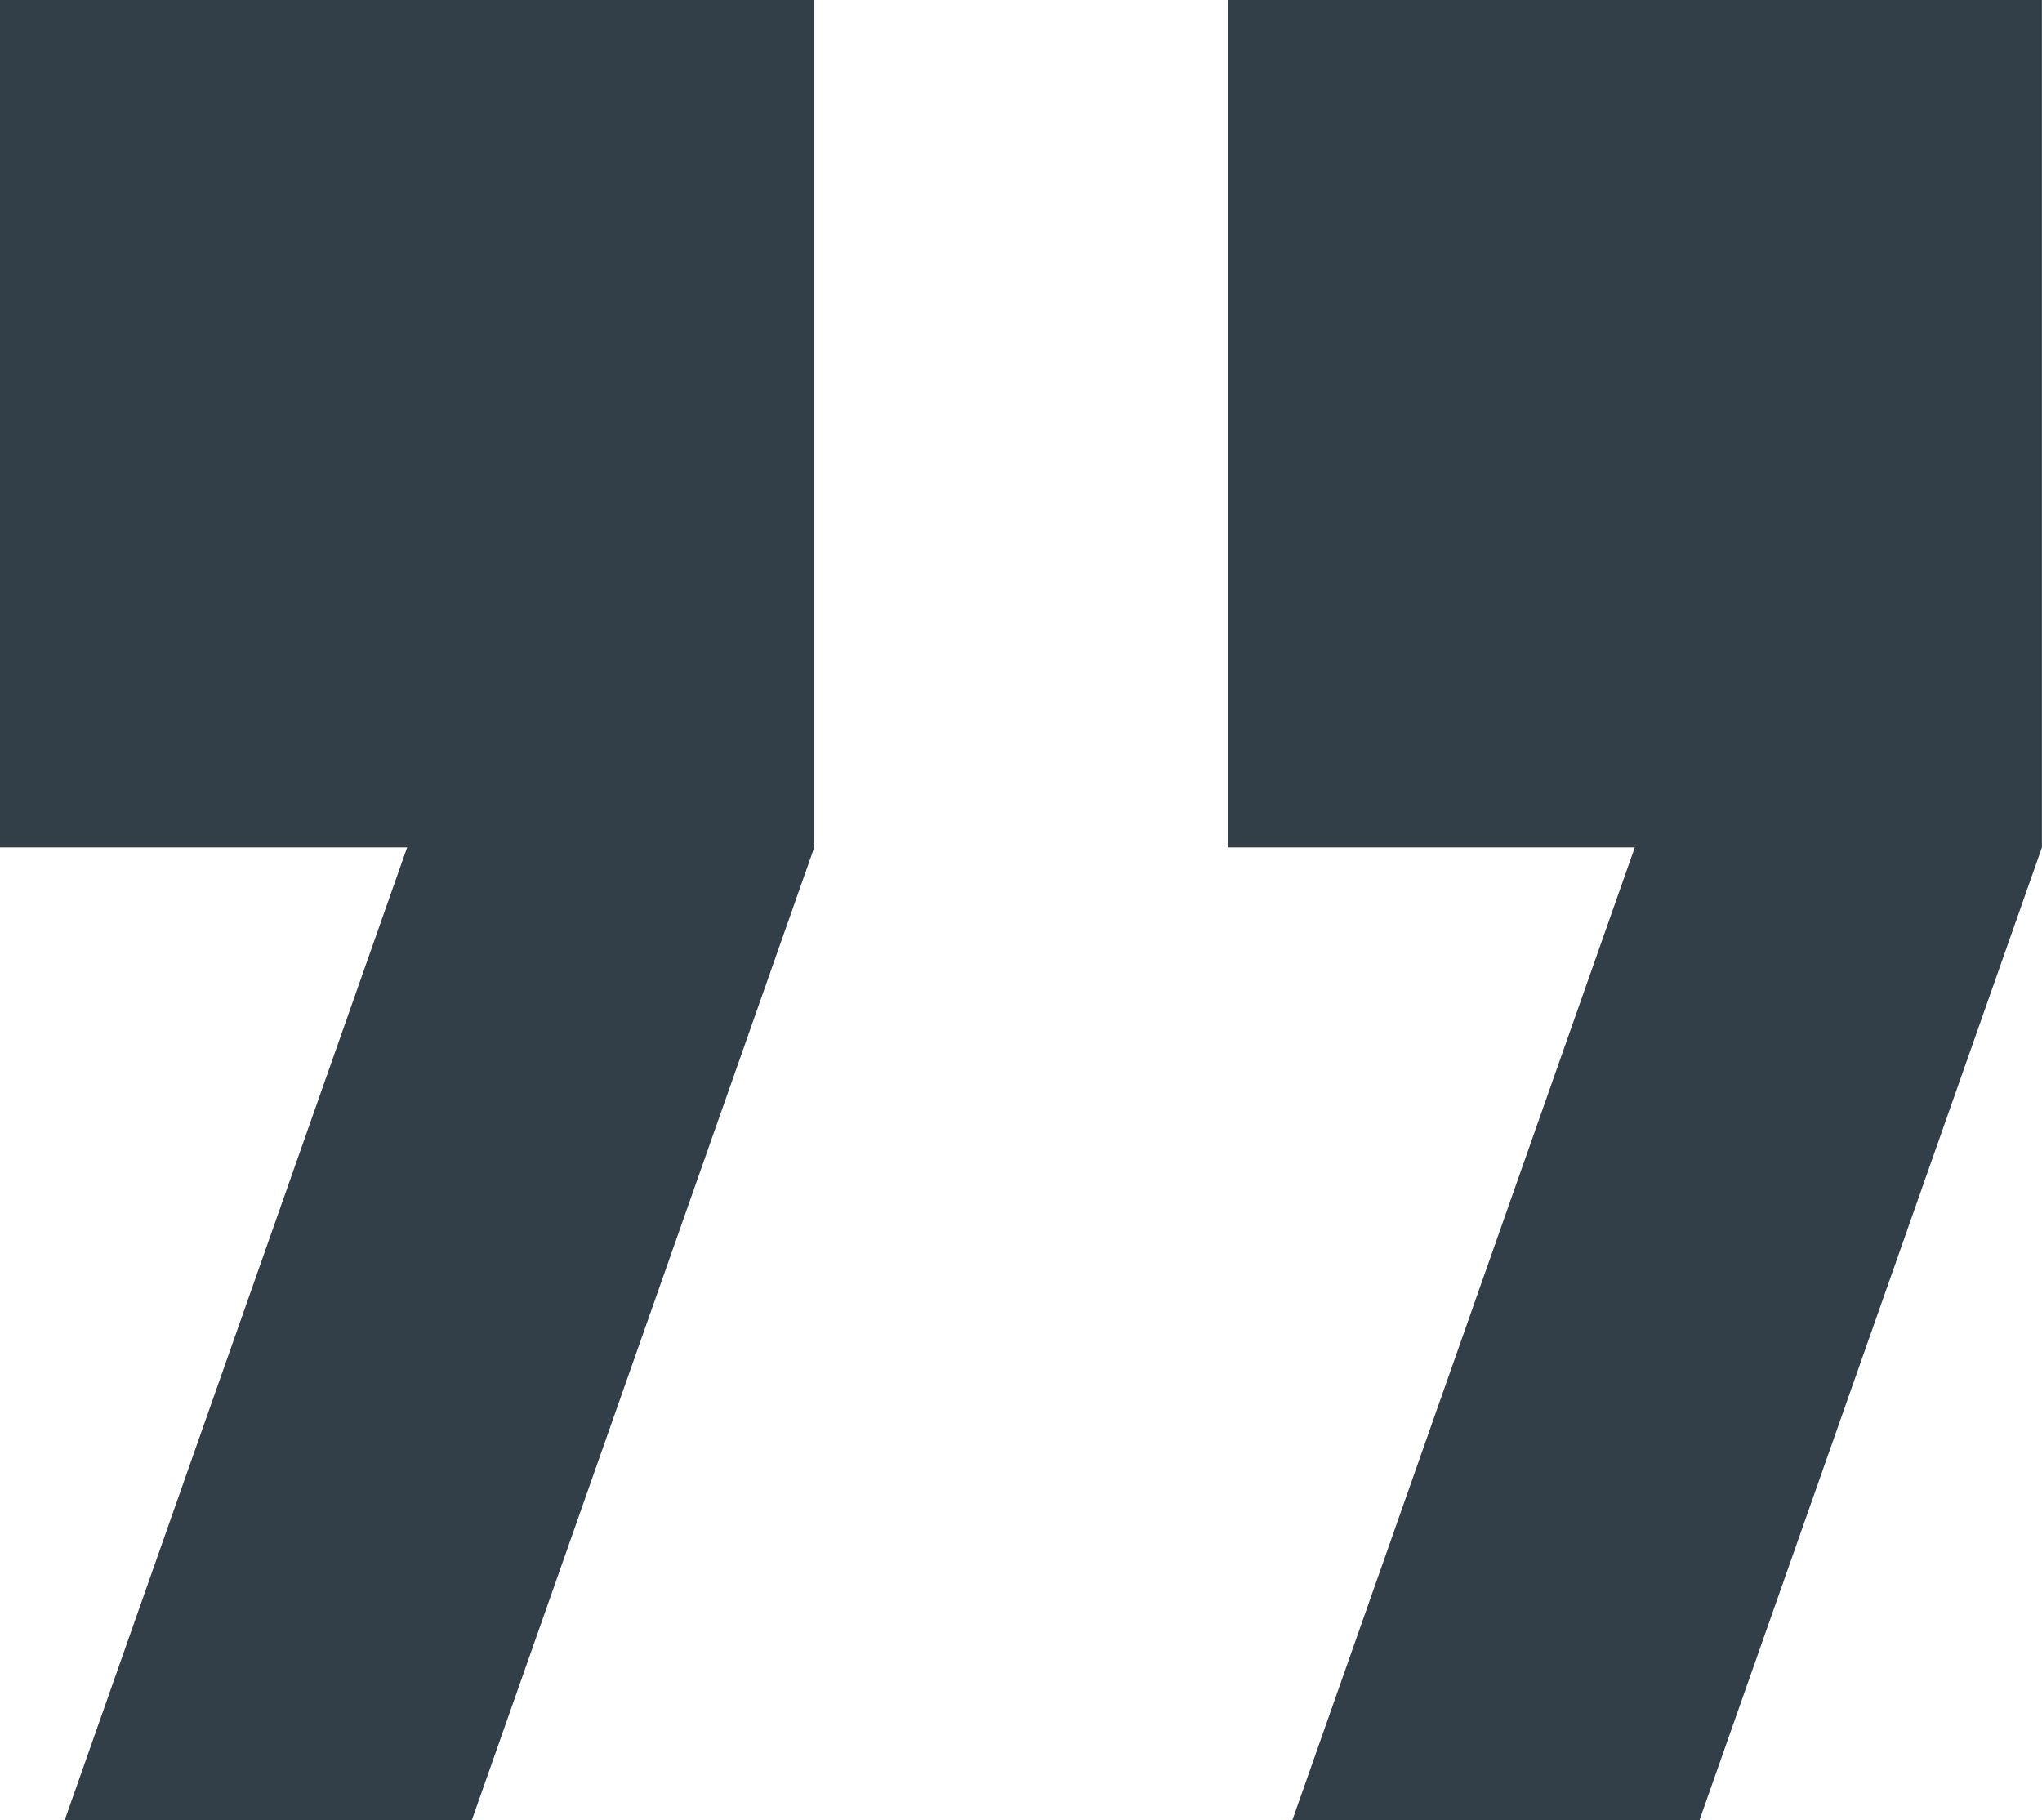
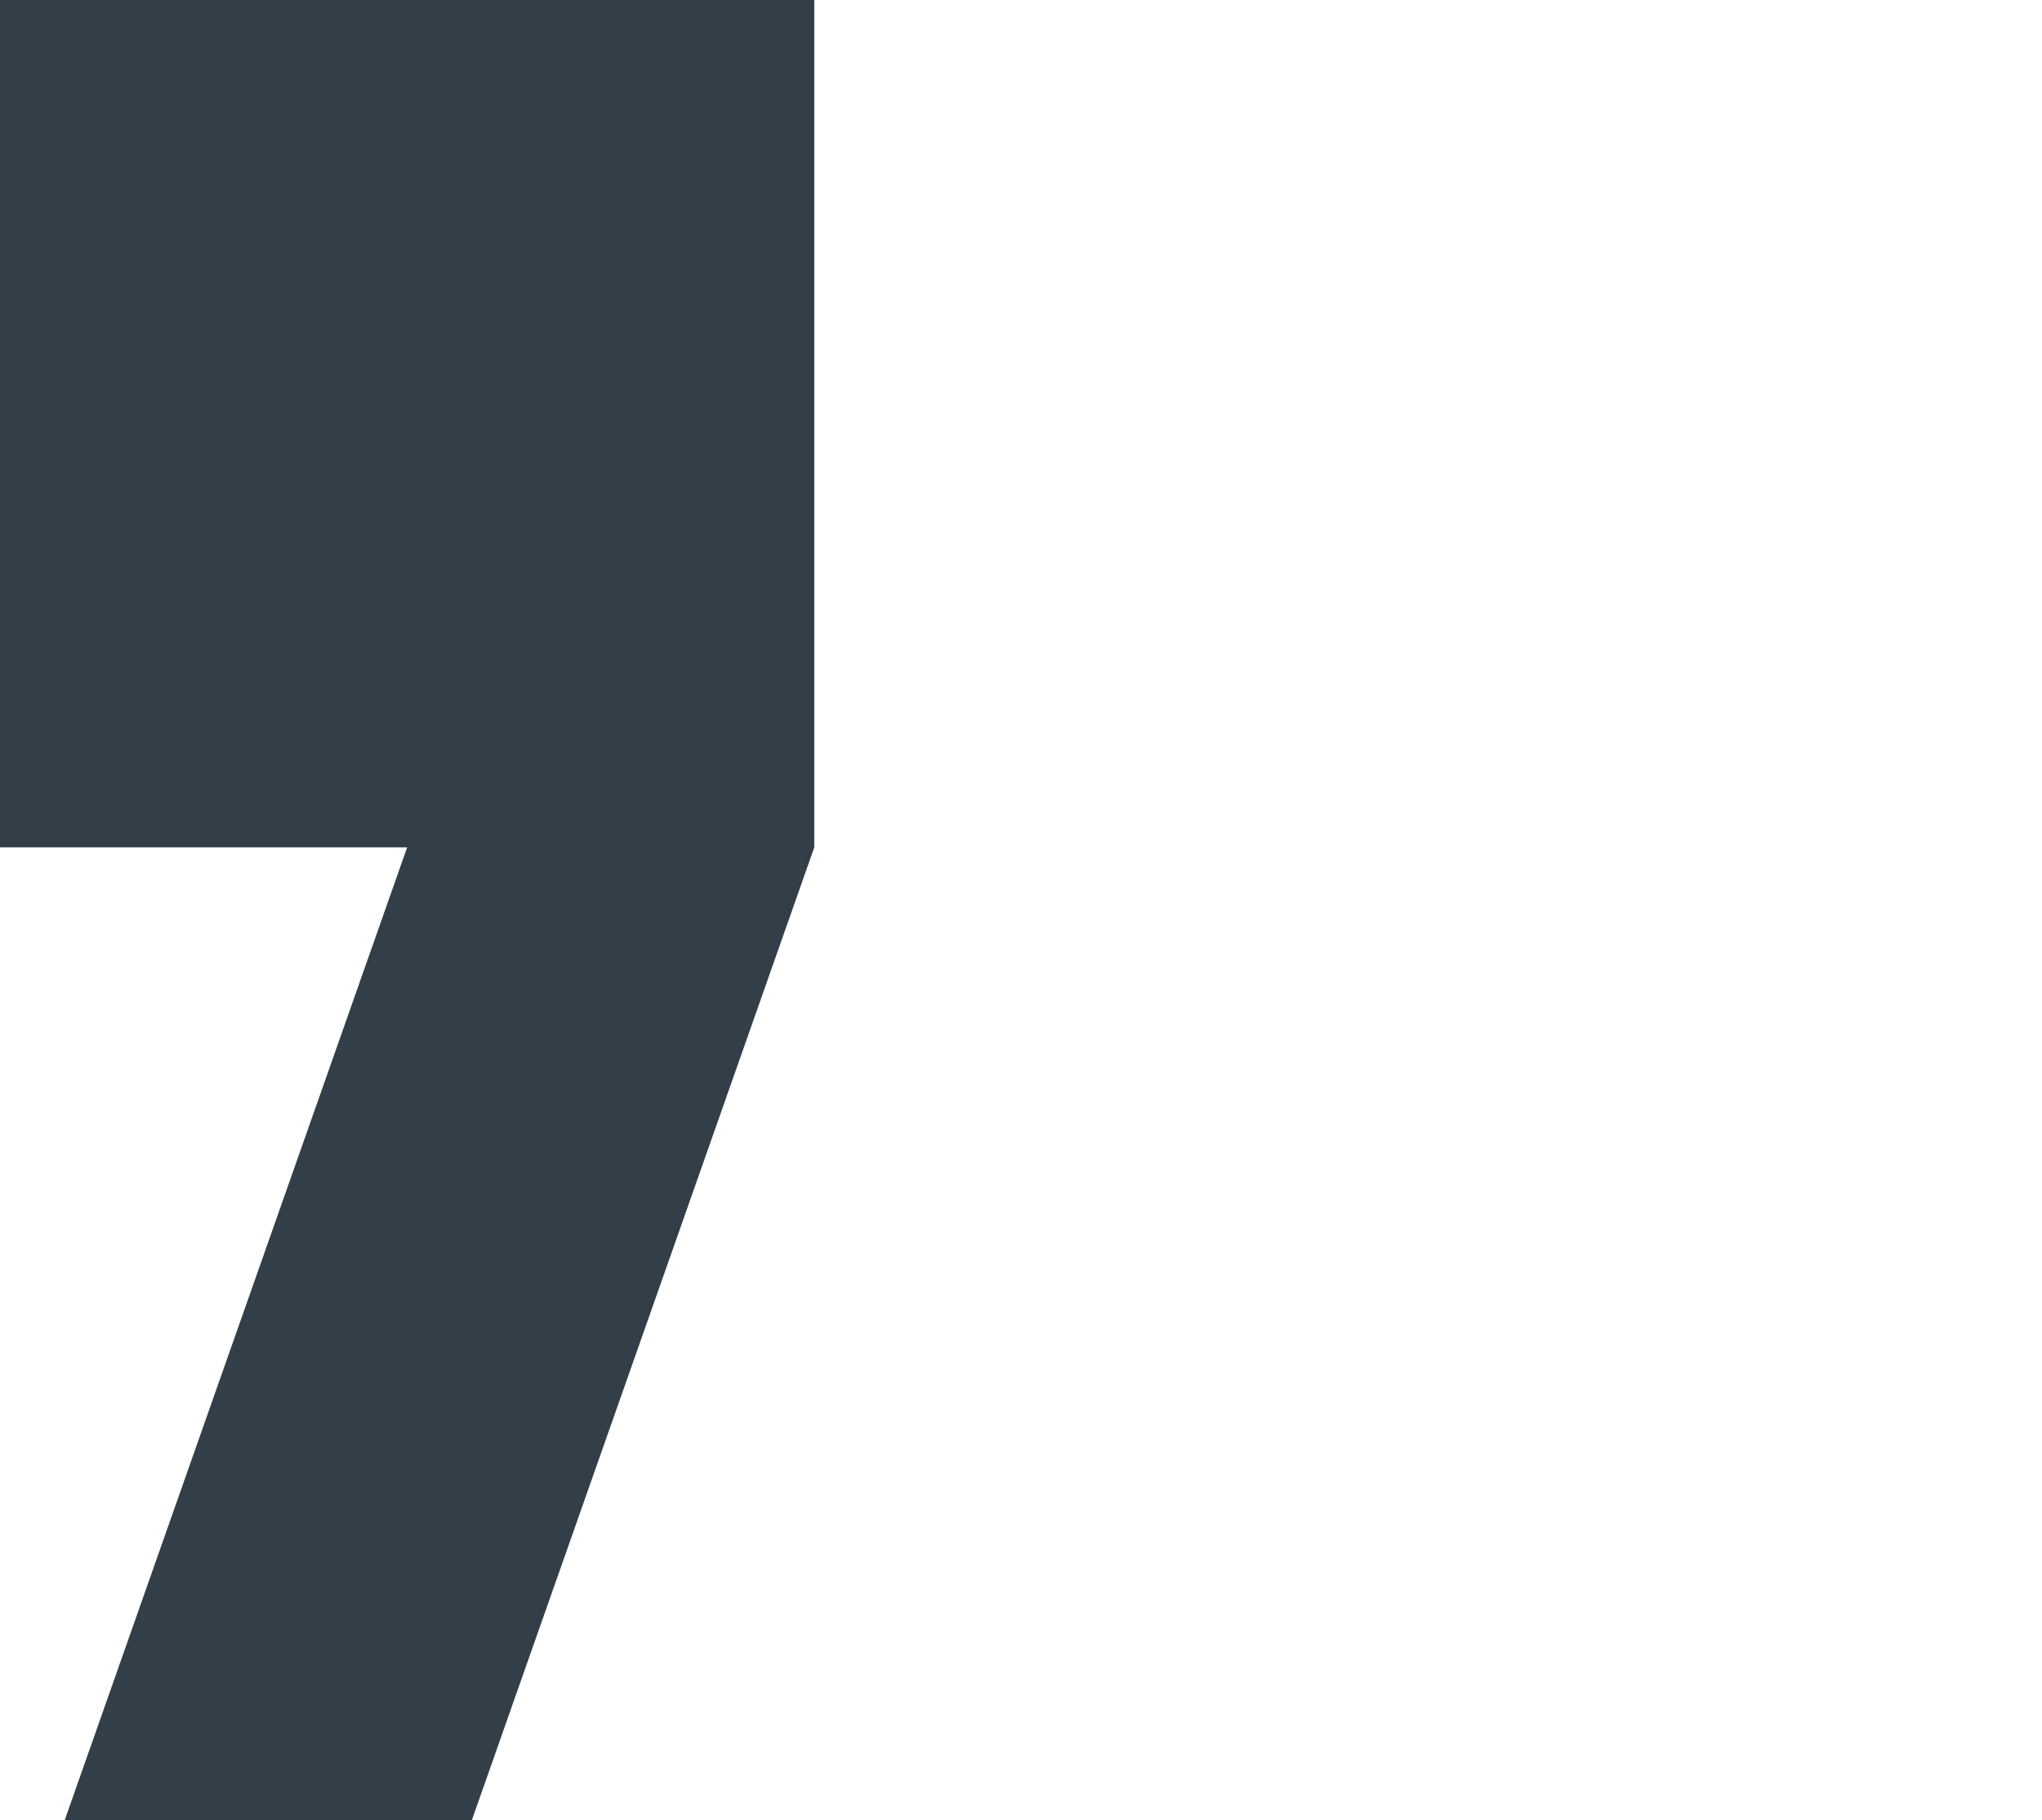
<svg xmlns="http://www.w3.org/2000/svg" width="28.759" height="25.634" viewBox="0 0 28.759 25.634">
  <g id="Groupe_235" data-name="Groupe 235" transform="translate(2 0)">
    <path id="Tracé_61" data-name="Tracé 61" d="M-2,65.6H3.734L-1.089,79.3H4.645L9.468,65.6V53.667H-2Z" transform="translate(0 -53.667)" fill="#333f48" />
-     <path id="Tracé_62" data-name="Tracé 62" d="M170.667,53.667V65.6H176.4l-4.823,13.7h5.734l4.823-13.7V53.667Z" transform="translate(-155.376 -53.667)" fill="#333f48" />
  </g>
</svg>